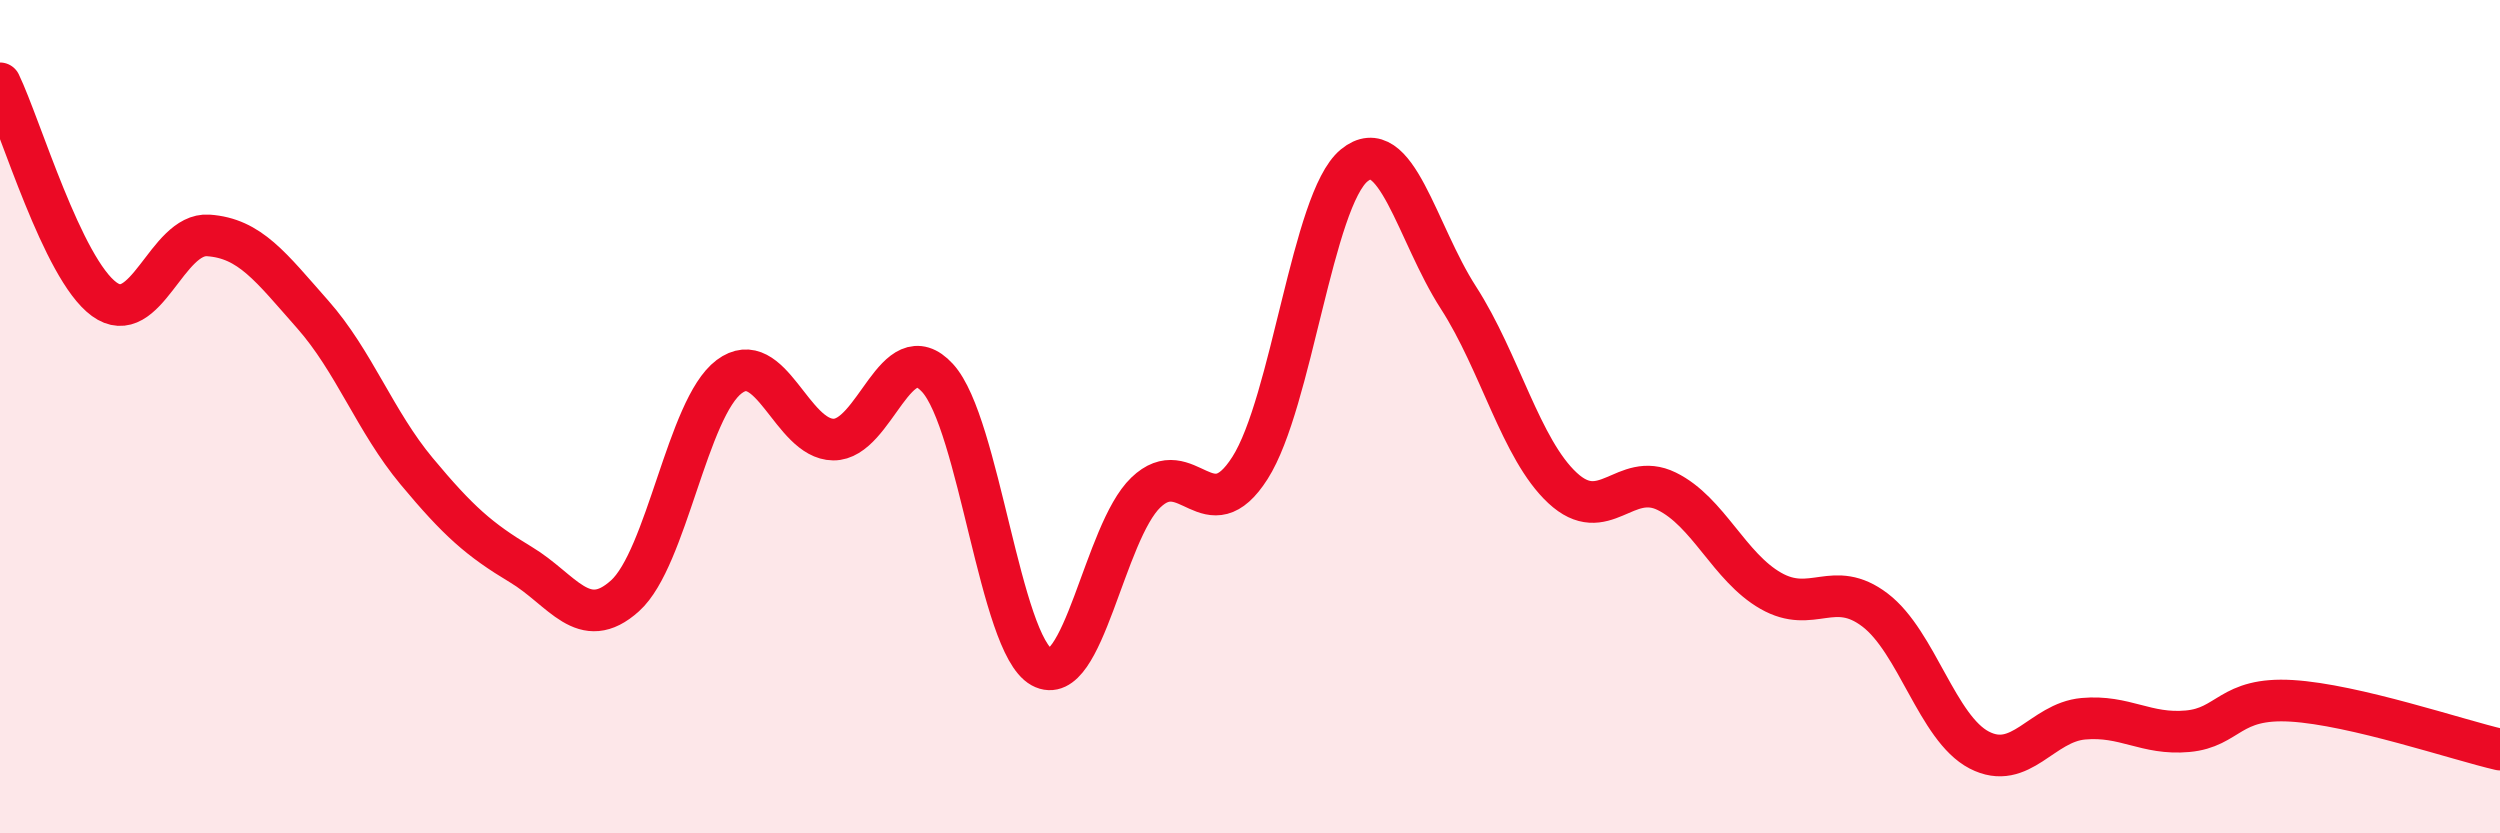
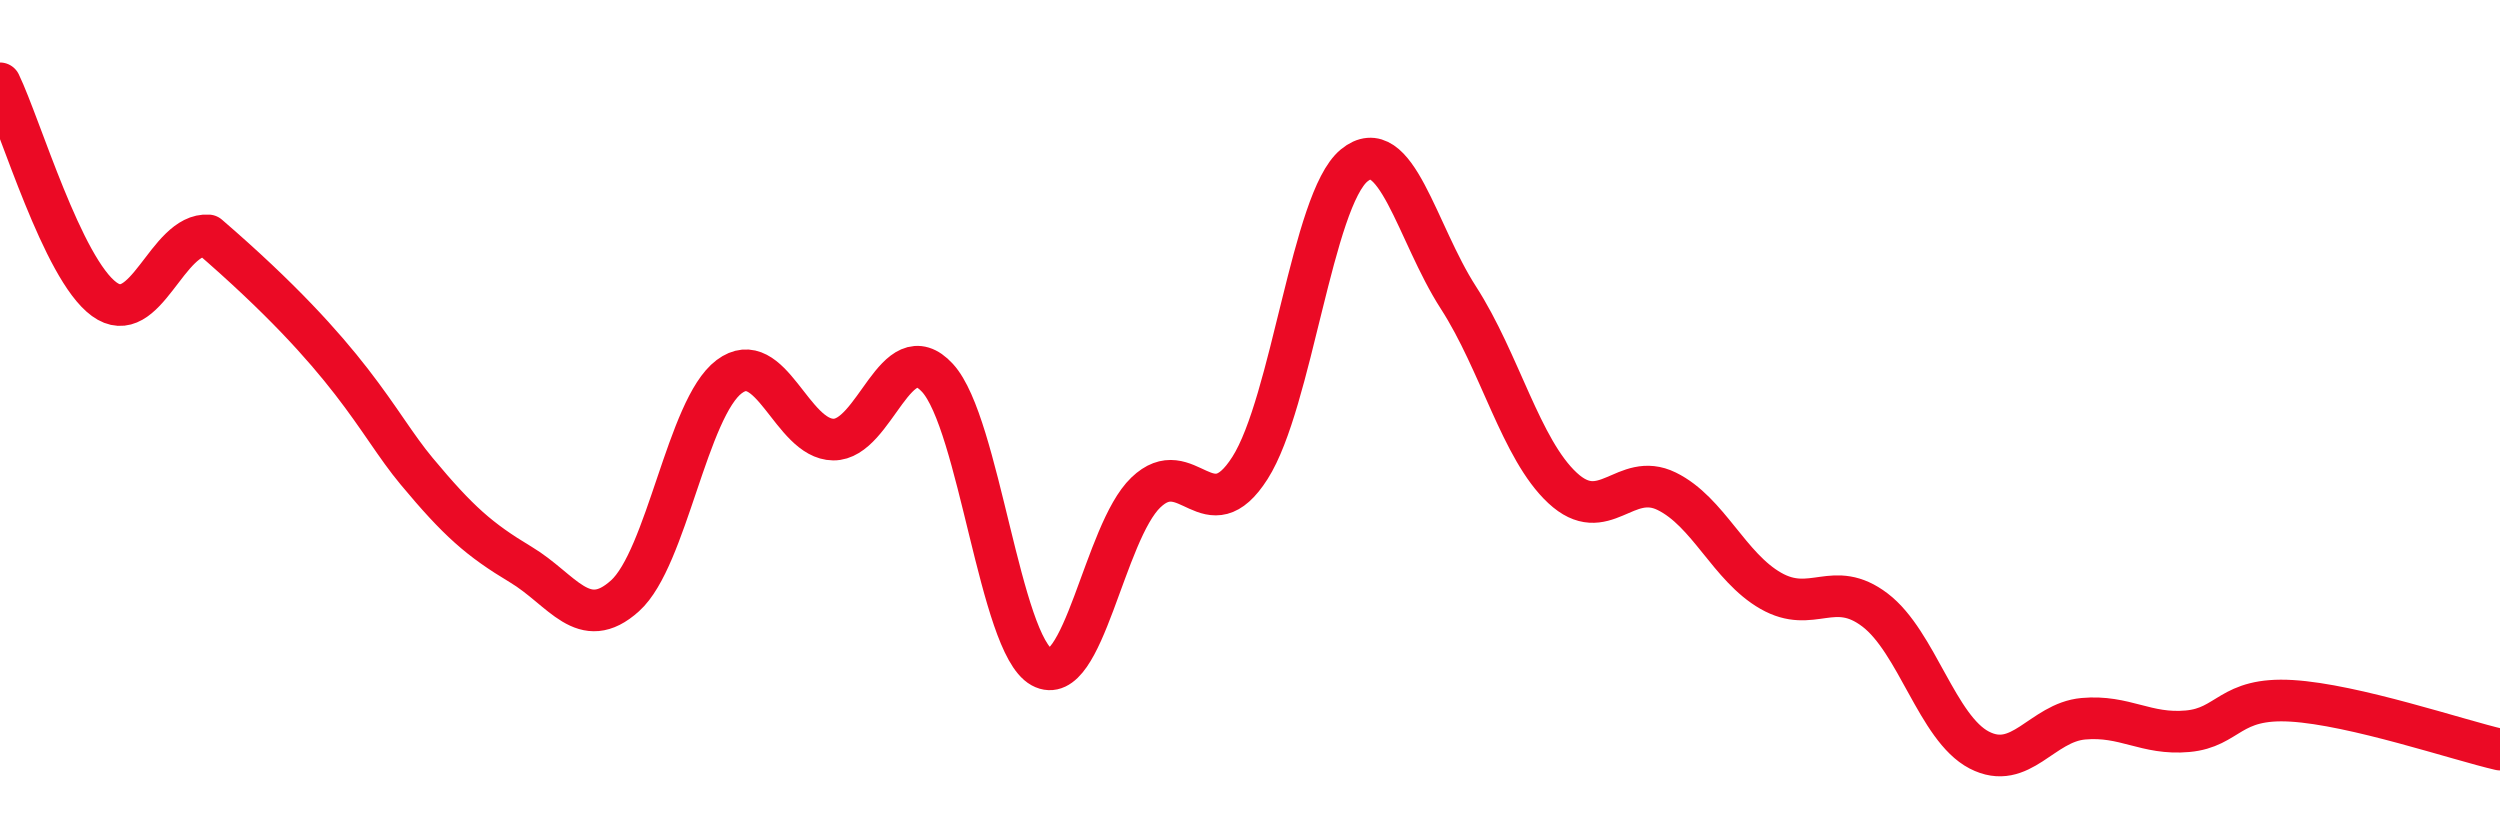
<svg xmlns="http://www.w3.org/2000/svg" width="60" height="20" viewBox="0 0 60 20">
-   <path d="M 0,2 C 0.5,3.04 1.5,6.45 2.5,7.18 C 3.5,7.91 4,5.58 5,5.65 C 6,5.72 6.5,6.41 7.5,7.54 C 8.5,8.67 9,10.11 10,11.31 C 11,12.51 11.5,12.95 12.5,13.55 C 13.5,14.15 14,15.2 15,14.3 C 16,13.4 16.5,9.79 17.5,9.04 C 18.5,8.29 19,10.54 20,10.55 C 21,10.56 21.5,7.98 22.5,9.07 C 23.5,10.16 24,15.46 25,16.01 C 26,16.56 26.5,12.78 27.5,11.82 C 28.5,10.86 29,12.8 30,11.23 C 31,9.66 31.5,4.79 32.5,3.97 C 33.5,3.15 34,5.59 35,7.14 C 36,8.69 36.5,10.78 37.5,11.71 C 38.5,12.64 39,11.3 40,11.79 C 41,12.28 41.5,13.61 42.5,14.18 C 43.5,14.75 44,13.88 45,14.64 C 46,15.4 46.5,17.48 47.5,18 C 48.5,18.52 49,17.34 50,17.25 C 51,17.16 51.5,17.64 52.5,17.55 C 53.5,17.46 53.5,16.73 55,16.82 C 56.5,16.91 59,17.76 60,17.99L60 20L0 20Z" fill="#EB0A25" opacity="0.1" stroke-linecap="round" stroke-linejoin="round" />
-   <path d="M 0,2 C 0.5,3.04 1.5,6.45 2.5,7.18 C 3.5,7.91 4,5.58 5,5.65 C 6,5.72 6.5,6.41 7.5,7.54 C 8.5,8.67 9,10.11 10,11.31 C 11,12.51 11.5,12.95 12.5,13.55 C 13.5,14.15 14,15.2 15,14.3 C 16,13.4 16.5,9.79 17.5,9.04 C 18.5,8.29 19,10.54 20,10.55 C 21,10.56 21.5,7.98 22.5,9.07 C 23.5,10.16 24,15.46 25,16.01 C 26,16.56 26.5,12.78 27.5,11.82 C 28.5,10.86 29,12.8 30,11.23 C 31,9.66 31.5,4.79 32.5,3.97 C 33.5,3.15 34,5.59 35,7.14 C 36,8.69 36.5,10.78 37.5,11.71 C 38.5,12.64 39,11.3 40,11.79 C 41,12.28 41.5,13.61 42.5,14.18 C 43.5,14.75 44,13.88 45,14.64 C 46,15.4 46.5,17.48 47.5,18 C 48.5,18.52 49,17.34 50,17.25 C 51,17.16 51.5,17.64 52.5,17.55 C 53.5,17.46 53.5,16.73 55,16.82 C 56.5,16.91 59,17.76 60,17.99" stroke="#EB0A25" stroke-width="1" fill="none" stroke-linecap="round" stroke-linejoin="round" />
+   <path d="M 0,2 C 0.5,3.04 1.5,6.45 2.5,7.18 C 3.5,7.91 4,5.58 5,5.65 C 8.5,8.67 9,10.11 10,11.31 C 11,12.51 11.5,12.95 12.5,13.55 C 13.5,14.15 14,15.2 15,14.3 C 16,13.4 16.5,9.79 17.5,9.04 C 18.5,8.29 19,10.54 20,10.55 C 21,10.56 21.5,7.98 22.5,9.07 C 23.5,10.16 24,15.46 25,16.01 C 26,16.56 26.5,12.78 27.5,11.82 C 28.5,10.86 29,12.8 30,11.23 C 31,9.66 31.5,4.79 32.5,3.97 C 33.5,3.15 34,5.59 35,7.14 C 36,8.69 36.5,10.78 37.5,11.71 C 38.5,12.64 39,11.3 40,11.79 C 41,12.28 41.5,13.61 42.5,14.18 C 43.5,14.75 44,13.88 45,14.64 C 46,15.4 46.5,17.48 47.5,18 C 48.5,18.52 49,17.34 50,17.25 C 51,17.16 51.5,17.64 52.5,17.55 C 53.5,17.46 53.5,16.73 55,16.82 C 56.5,16.91 59,17.76 60,17.99" stroke="#EB0A25" stroke-width="1" fill="none" stroke-linecap="round" stroke-linejoin="round" />
</svg>